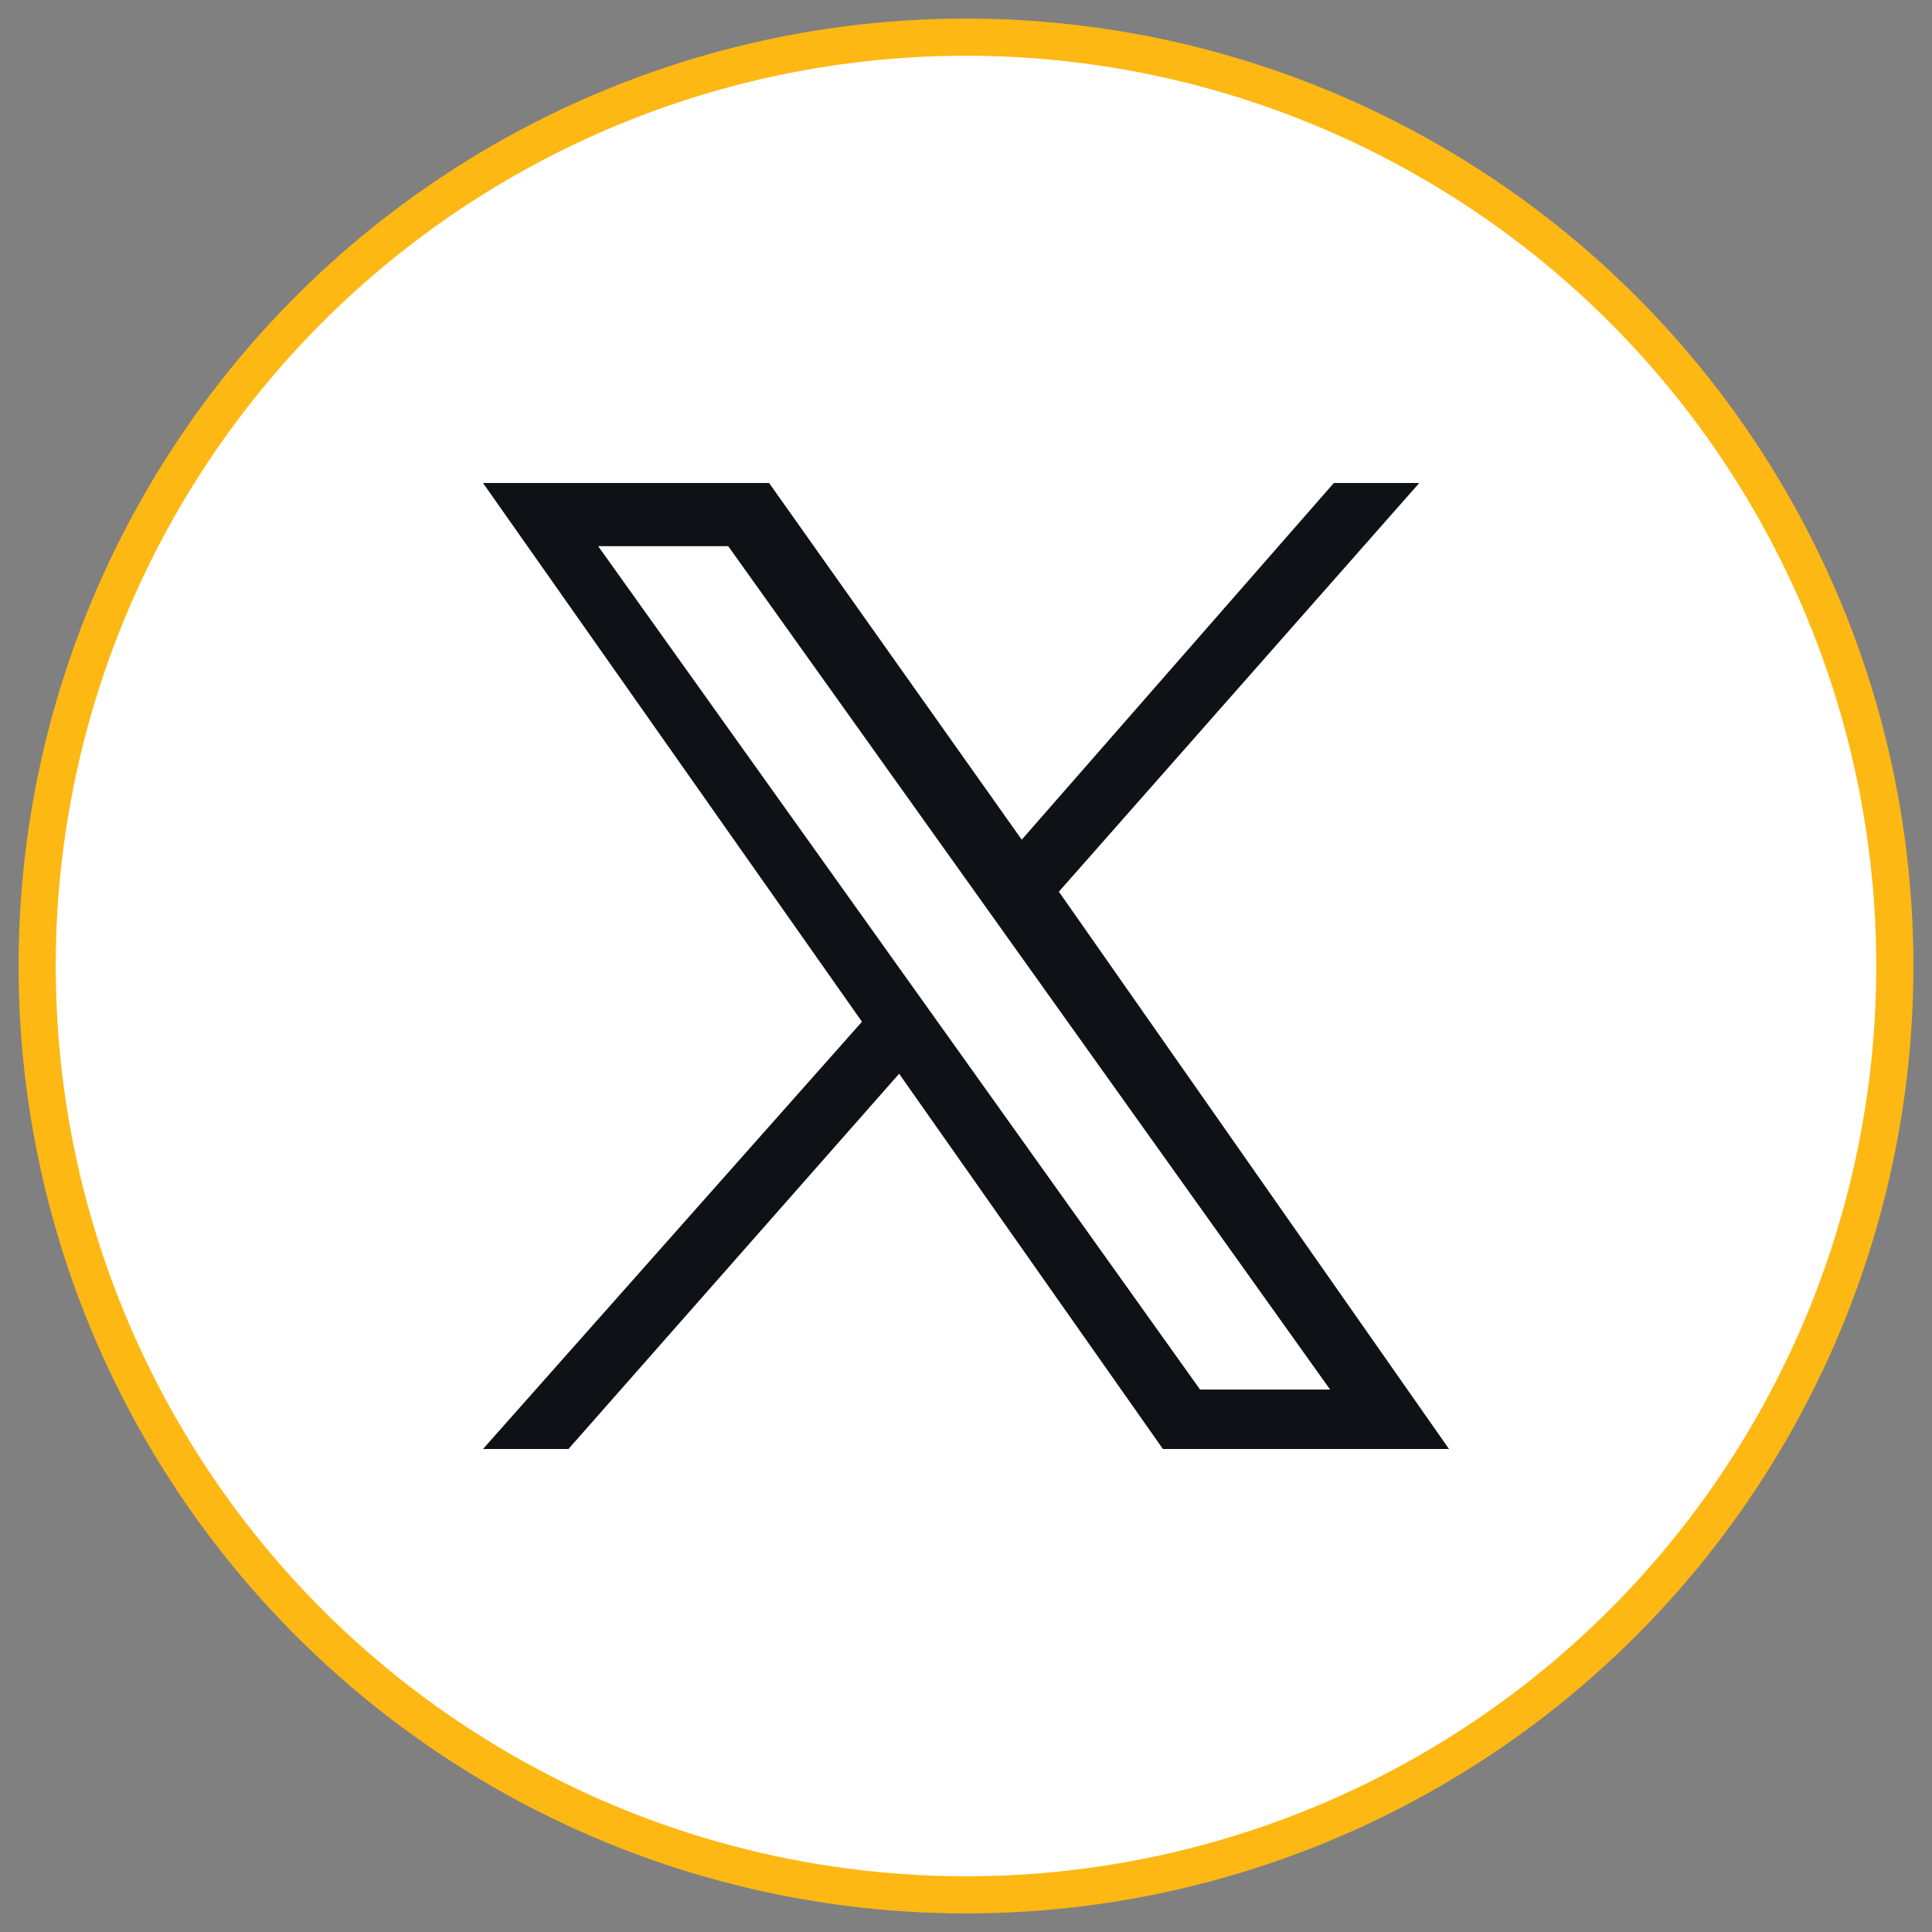
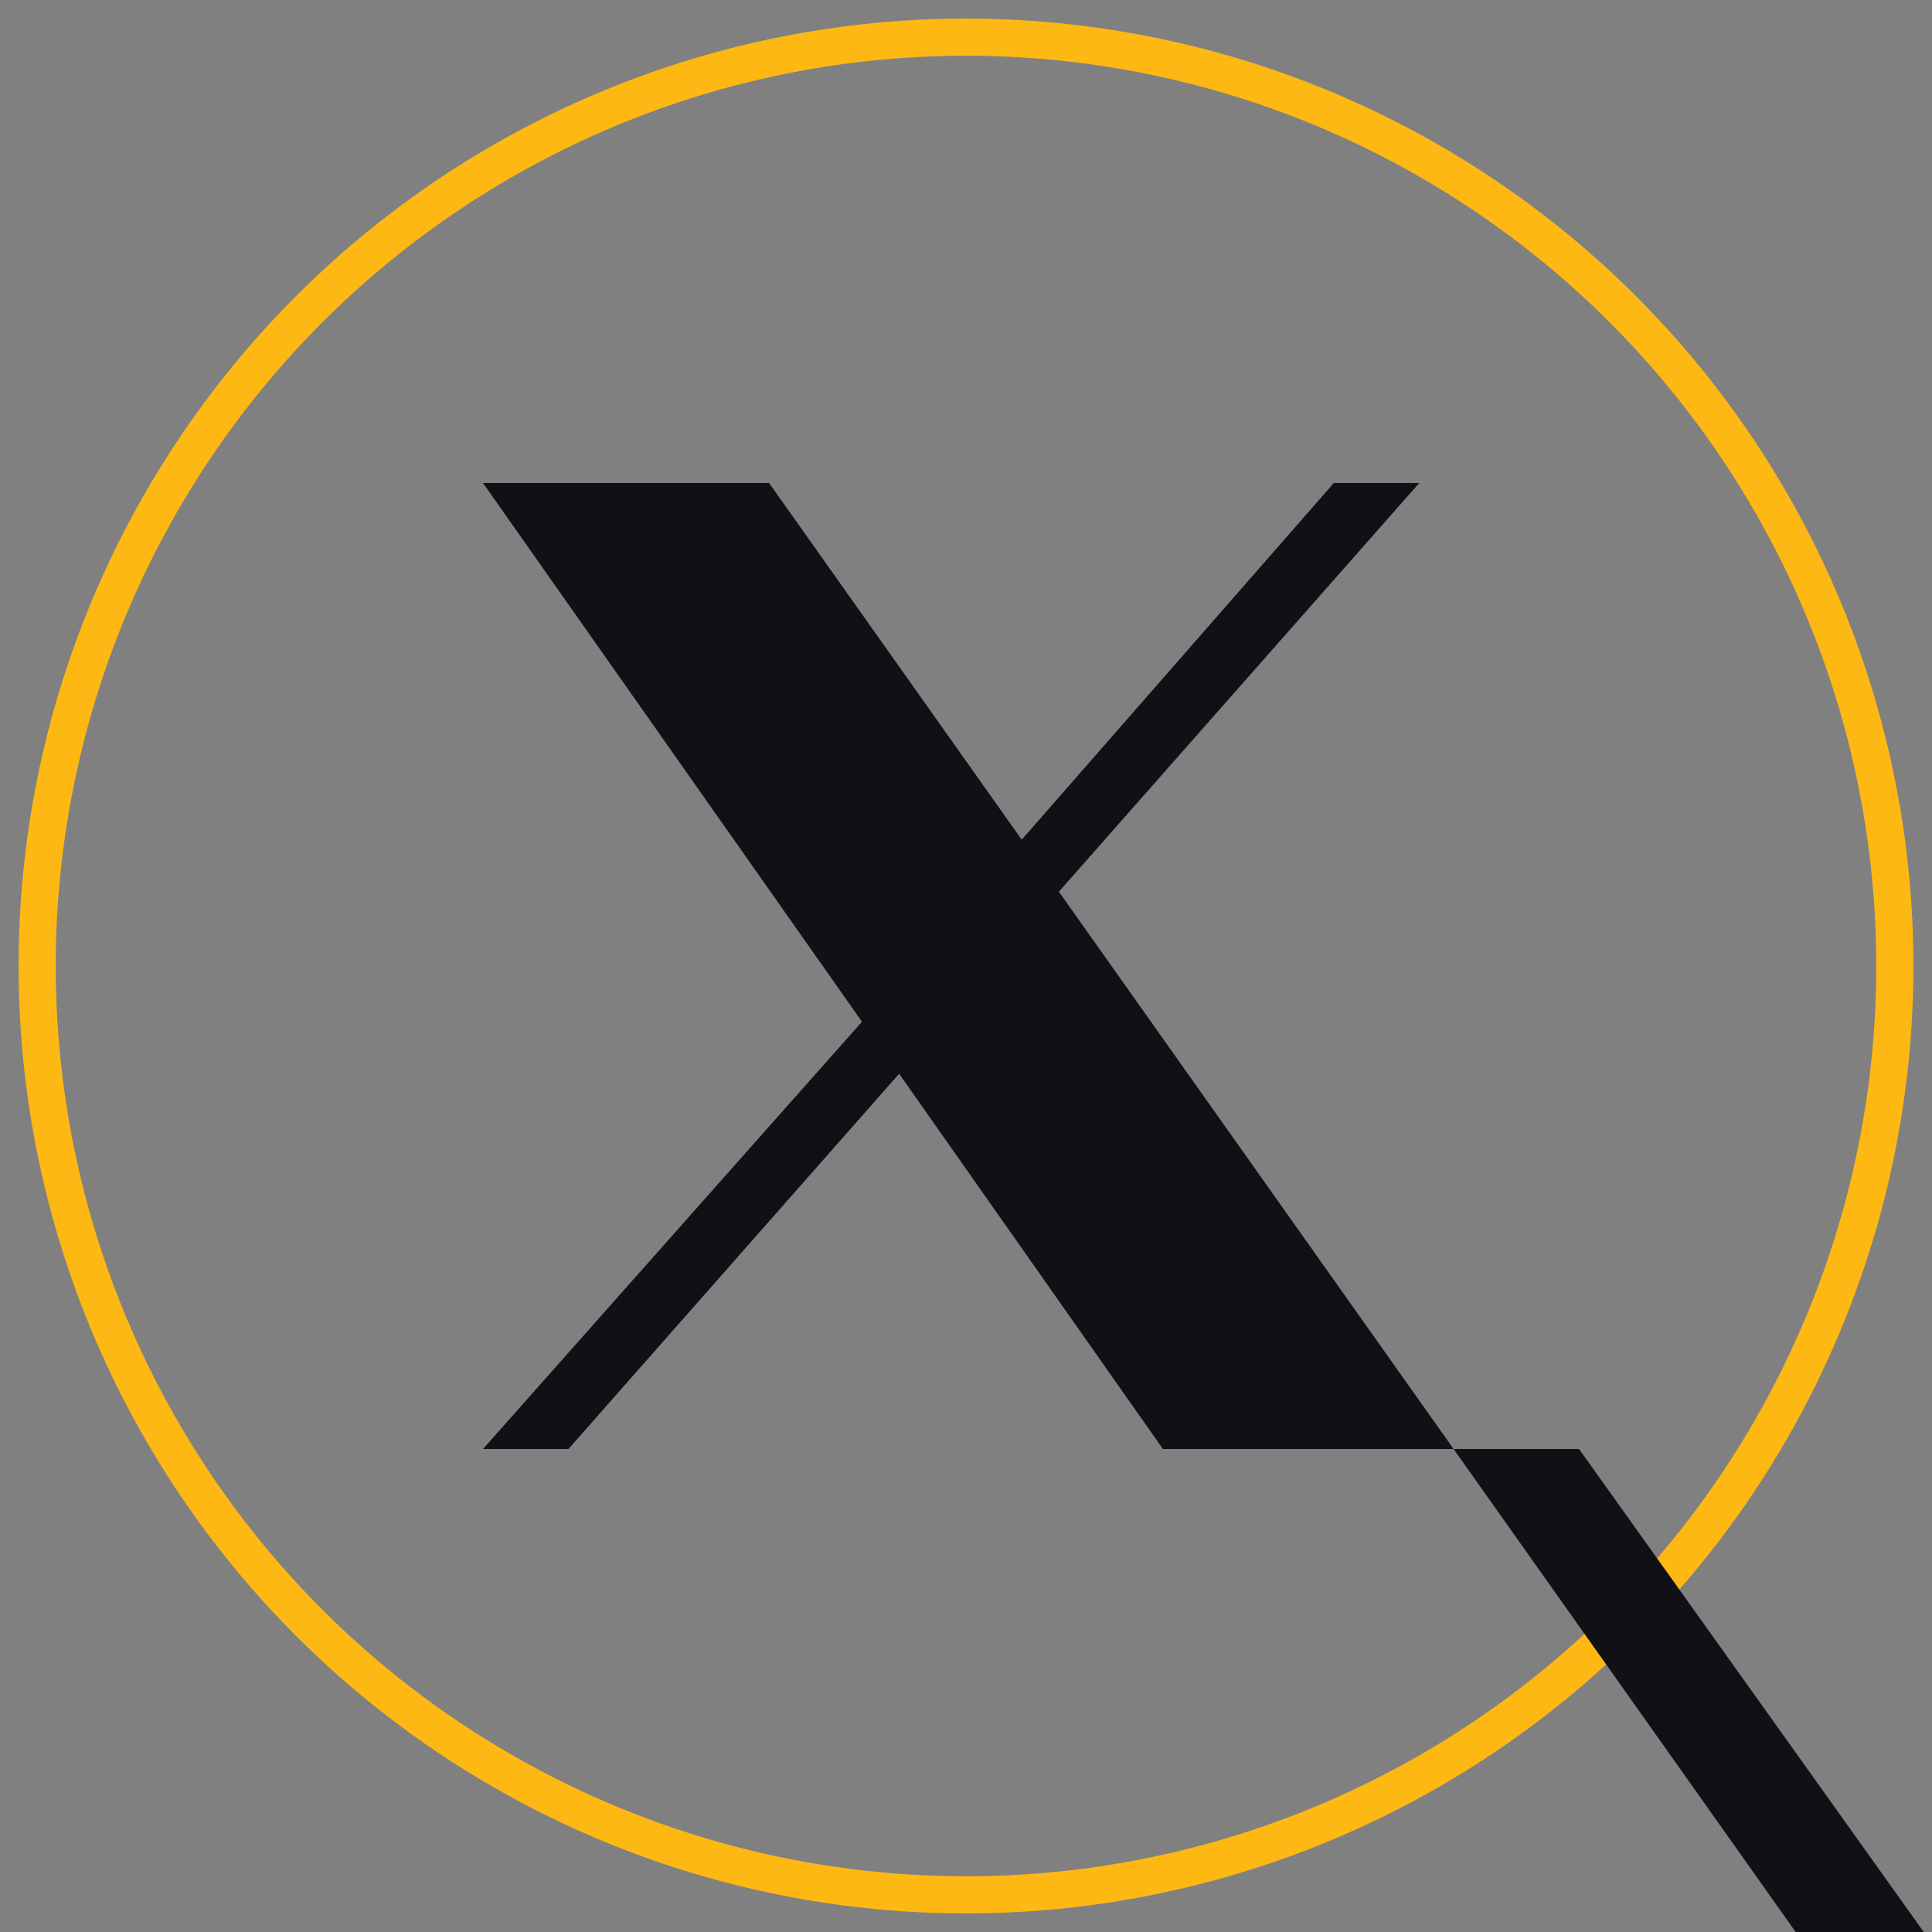
<svg xmlns="http://www.w3.org/2000/svg" xmlns:xlink="http://www.w3.org/1999/xlink" version="1.1" id="Layer_1" x="0px" y="0px" width="52px" height="52px" viewBox="0 0 52 52" style="enable-background:new 0 0 52 52;" xml:space="preserve">
  <rect x="0" y="0" width="52" height="52" fill="#808080" stroke="none" />
  <style type="text/css">
	.st0{clip-path:url(#SVGID_00000000213532089469473150000008264880050053293218_);fill:#FFFFFF;}
	
		.st1{clip-path:url(#SVGID_00000000213532089469473150000008264880050053293218_);fill:none;stroke:#FDB814;stroke-width:1;stroke-miterlimit:10;}
	.st2{fill:#0F1117;}
</style>
  <g>
    <defs>
      <rect id="SVGID_1_" x="0" width="52" height="52" />
    </defs>
    <clipPath id="SVGID_00000088123387910727587070000015748832570025772477_">
      <use xlink:href="#SVGID_1_" style="overflow:visible;" />
    </clipPath>
-     <circle style="clip-path:url(#SVGID_00000088123387910727587070000015748832570025772477_);fill:#FFFFFF;" cx="26" cy="26" r="25" />
    <circle style="clip-path:url(#SVGID_00000088123387910727587070000015748832570025772477_);fill:none;stroke:#FDB814;stroke-width:1;stroke-miterlimit:10;" cx="26" cy="26" r="25" />
  </g>
-   <path class="st2" d="M28.5,24l9.7-11h-2.3l-8.4,9.6L20.7,13H13l10.2,14.5L13,39h2.3l8.9-10.1L31.3,39H39 M16.1,14.7h3.5l16.2,22.7  h-3.5" />
+   <path class="st2" d="M28.5,24l9.7-11h-2.3l-8.4,9.6L20.7,13H13l10.2,14.5L13,39h2.3l8.9-10.1L31.3,39H39 h3.5l16.2,22.7  h-3.5" />
</svg>